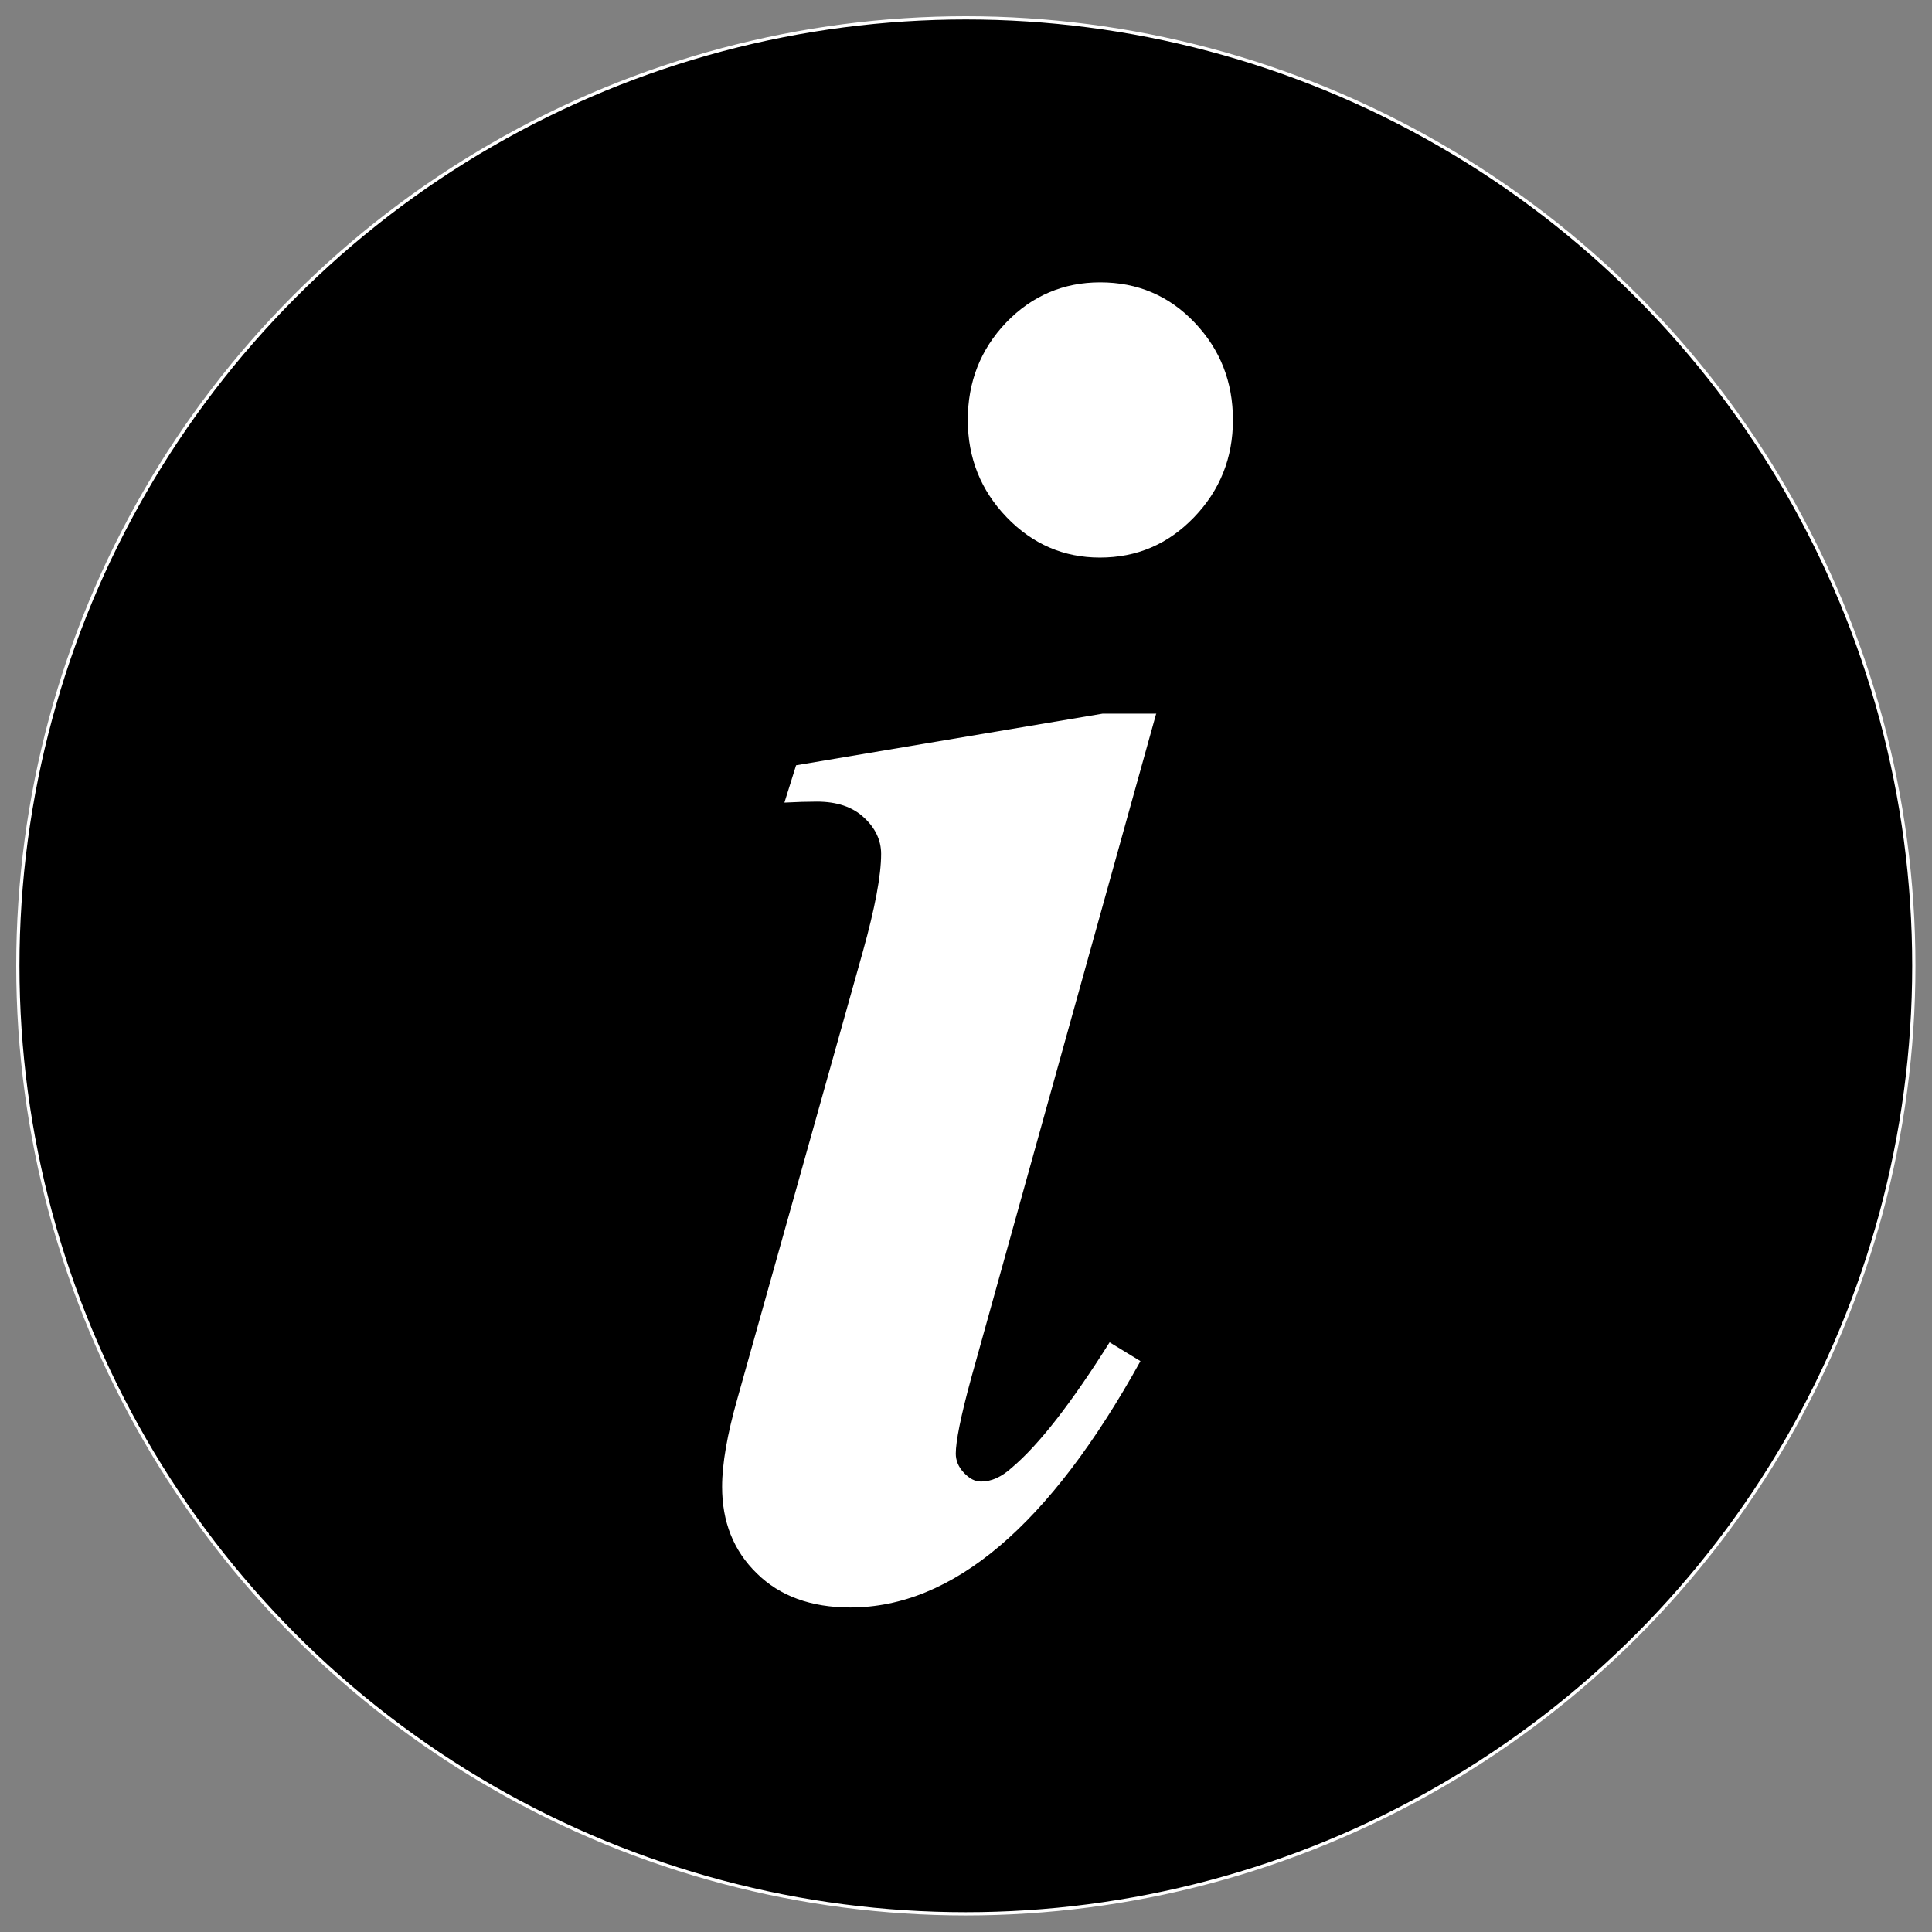
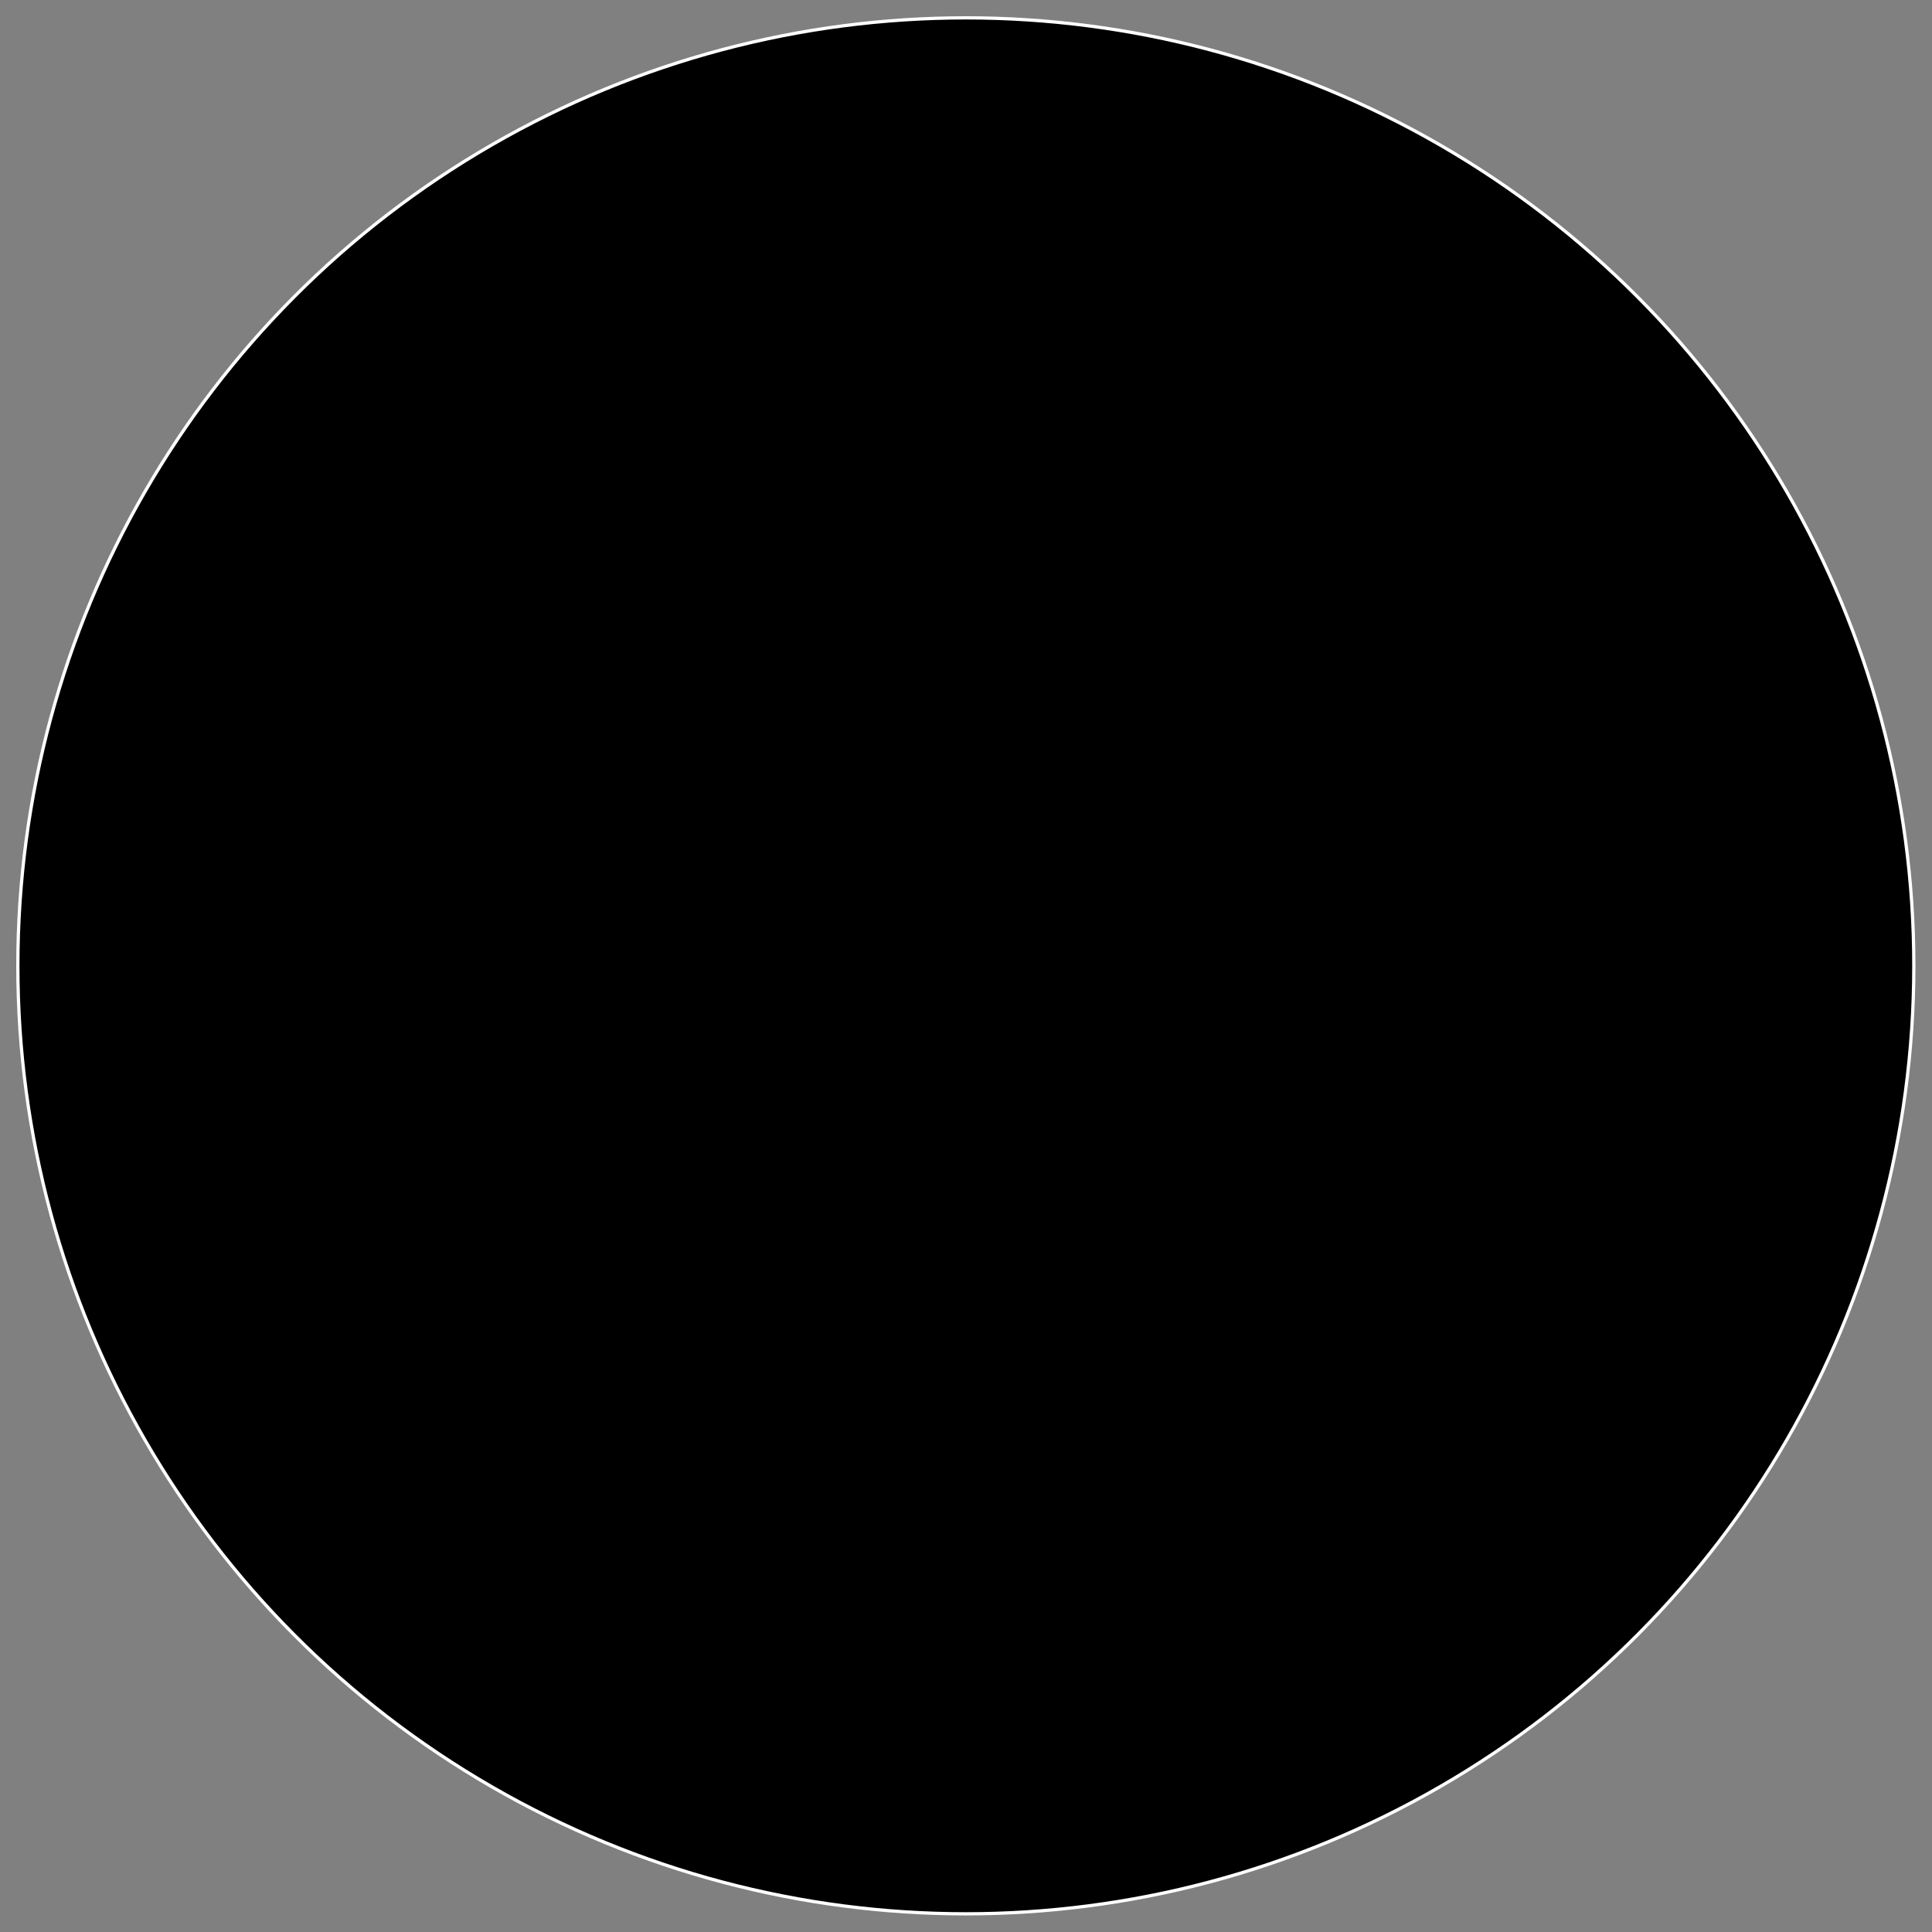
<svg xmlns="http://www.w3.org/2000/svg" version="1.1" id="Warstwa_1" x="0px" y="0px" viewBox="0 0 595.3 595.3" style="enable-background:new 0 0 595.3 595.3;" xml:space="preserve">
  <rect x="0" y="0" width="595.3" height="595.3" fill="#808080" stroke="none" />
  <style type="text/css">
	.st0{stroke:#FFFFFF;stroke-miterlimit:10;}
	.st1{fill:#FFFFFF;}
	.st2{display:none;fill:none;stroke:#FFFFFF;stroke-width:5;stroke-miterlimit:10;}
</style>
  <circle id="XMLID_1_" class="st0" cx="297.6" cy="297.6" r="292.1" />
  <g id="XMLID_2_">
-     <path id="XMLID_5_" class="st1" d="M356.3,219.7l-57.1,205.1c-3.2,11.7-4.7,19.4-4.7,23.1c0,2.1,0.8,4.1,2.5,5.9   c1.7,1.8,3.4,2.7,5.3,2.7c3.2,0,6.3-1.4,9.5-4.3c8.4-7.1,18.4-20,30.1-38.6l9.5,5.8c-28,50.6-57.8,75.9-89.4,75.9   c-12.1,0-21.7-3.5-28.8-10.5c-7.2-7-10.7-15.9-10.7-26.7c0-7.1,1.6-16.2,4.7-27.1l38.7-137.9c3.7-13.3,5.6-23.3,5.6-30   c0-4.2-1.8-8-5.3-11.2c-3.5-3.3-8.4-4.9-14.5-4.9c-2.8,0-6.1,0.1-10,0.3l3.6-11.5l94.4-15.9H356.3z M339,87   c11.5,0,21.2,4.1,29.1,12.4c7.9,8.3,11.8,18.3,11.8,30c0,11.7-4,21.7-12,30c-8,8.3-17.6,12.4-29,12.4c-11.1,0-20.7-4.1-28.7-12.4   c-8-8.3-12-18.3-12-30c0-11.7,3.9-21.7,11.8-30C318,91.1,327.7,87,339,87z" />
-   </g>
-   <line id="XMLID_3_" class="st2" x1="297.6" y1="-207.1" x2="297.6" y2="802.4" />
+     </g>
  <g id="XMLID_4_">
</g>
  <g id="XMLID_8_">
</g>
  <g id="XMLID_9_">
</g>
  <g id="XMLID_10_">
</g>
  <g id="XMLID_11_">
</g>
  <g id="XMLID_12_">
</g>
</svg>